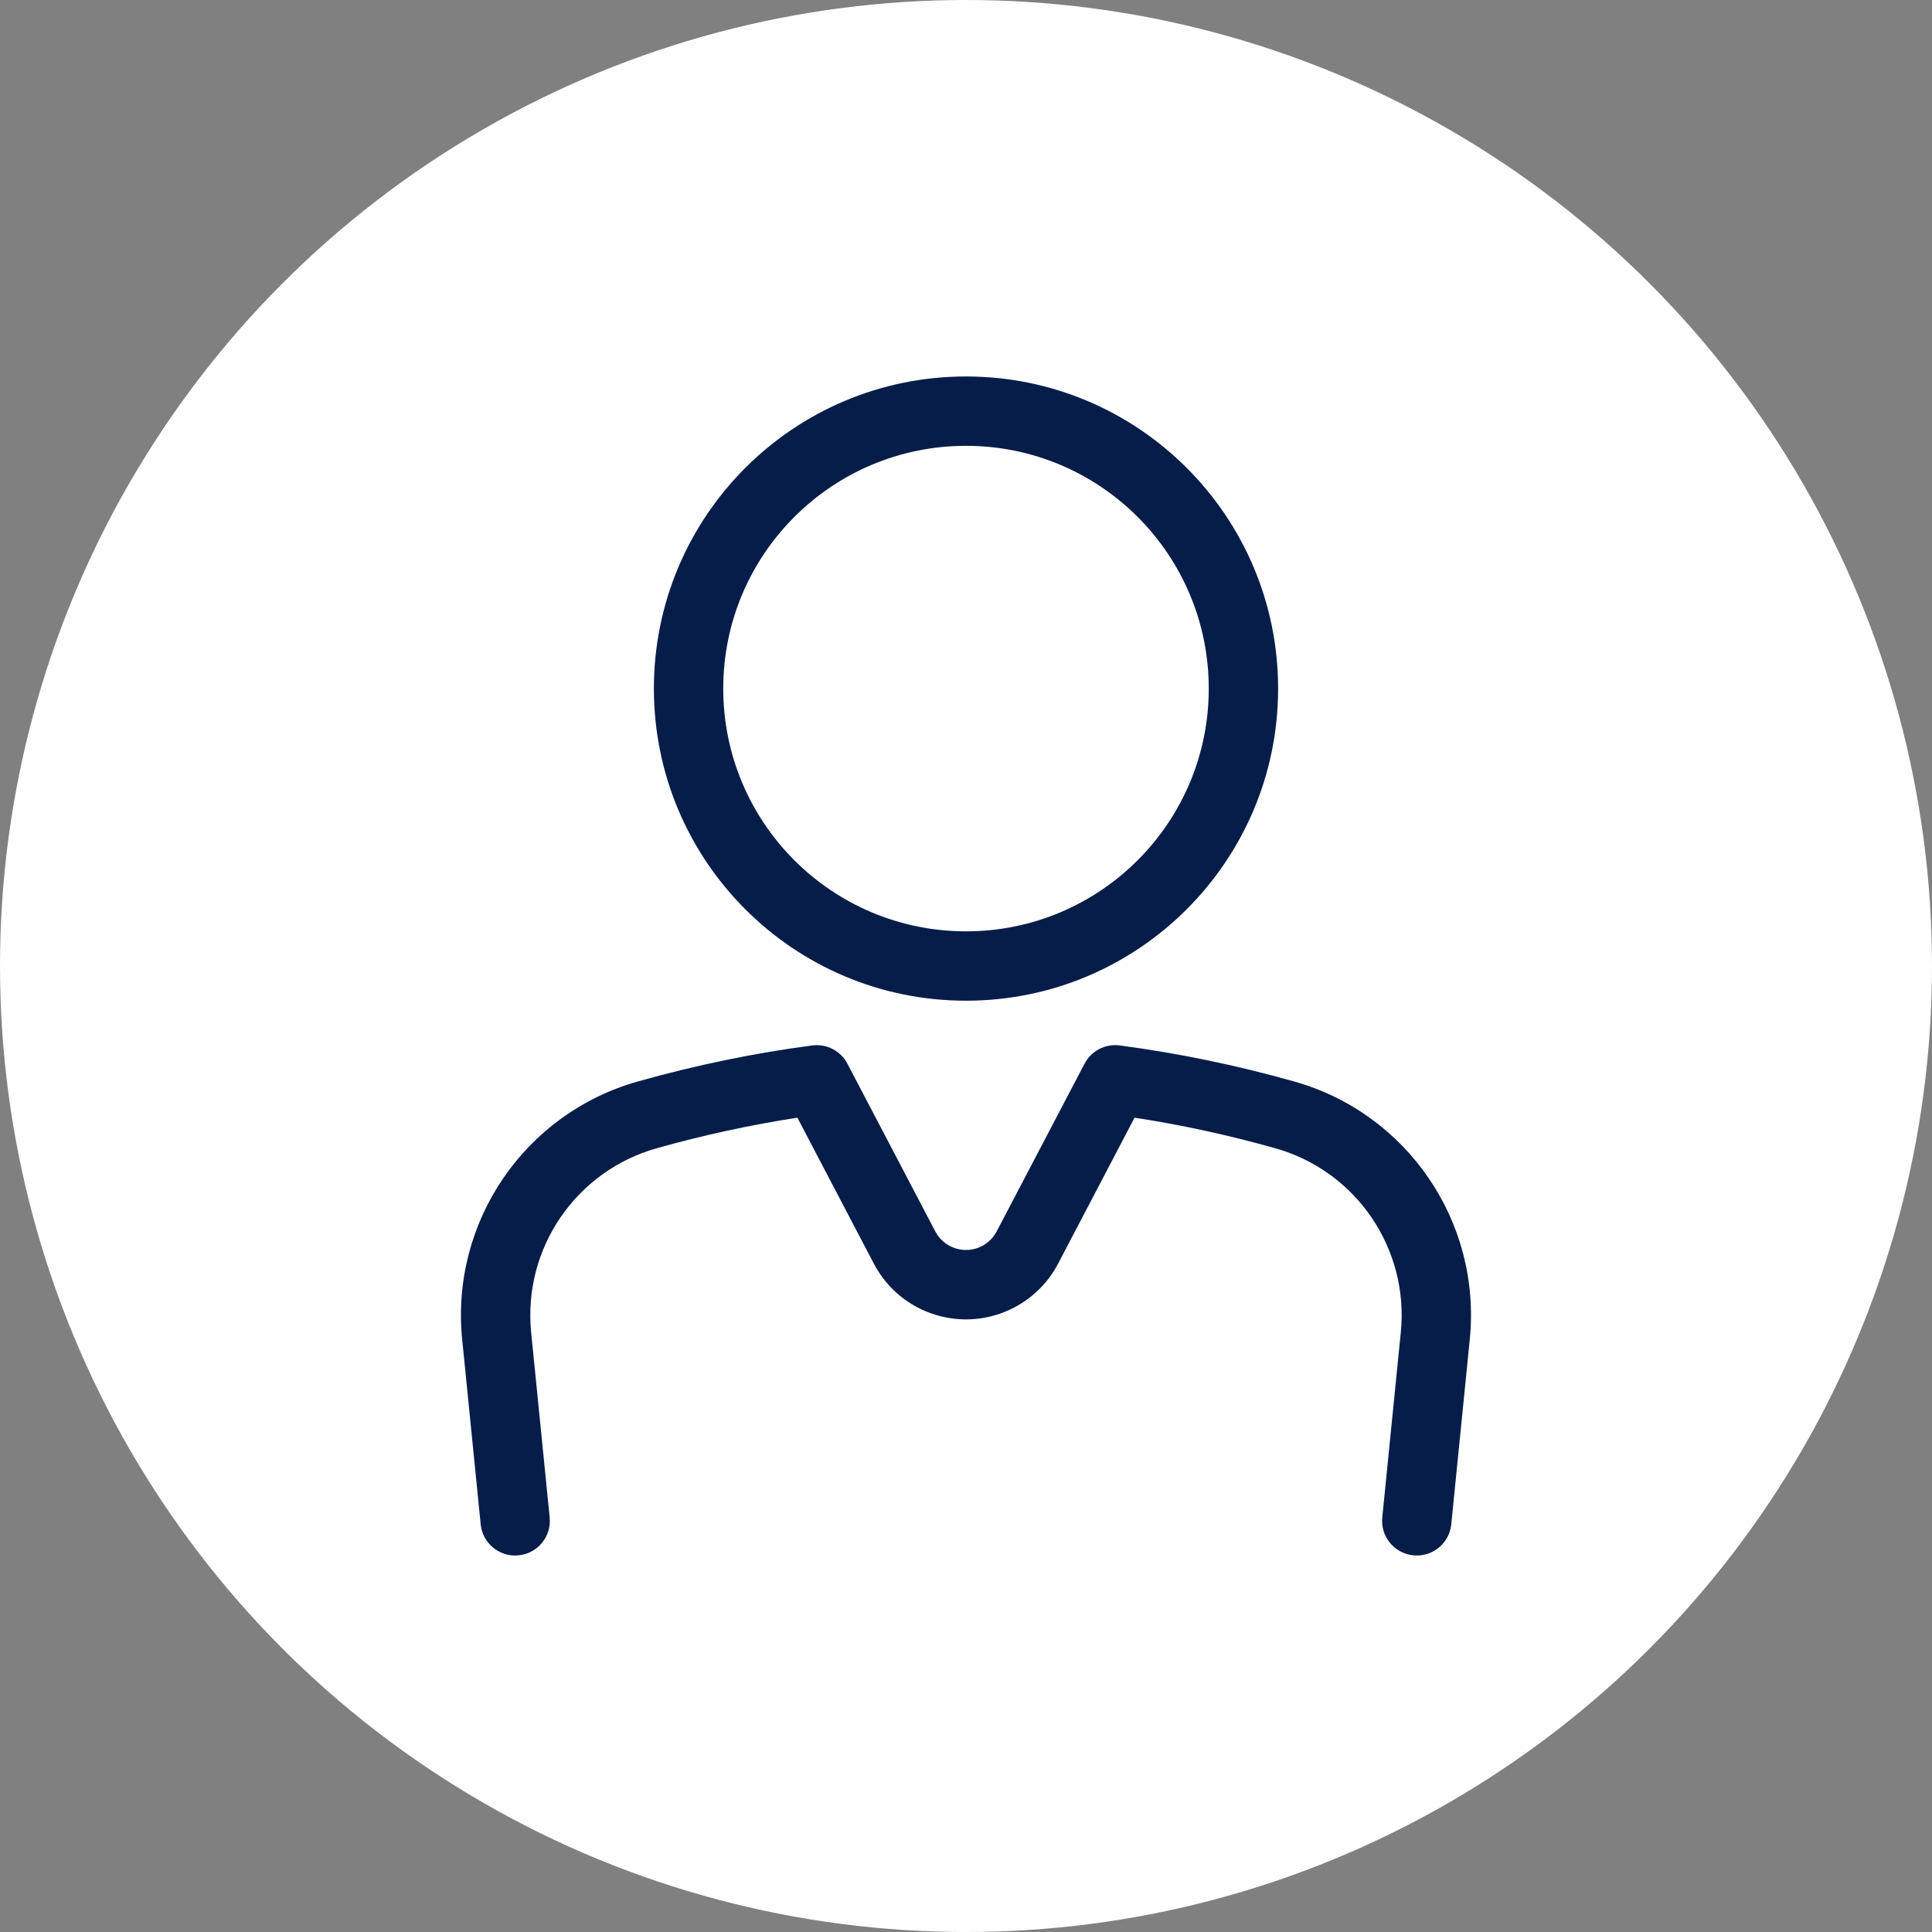
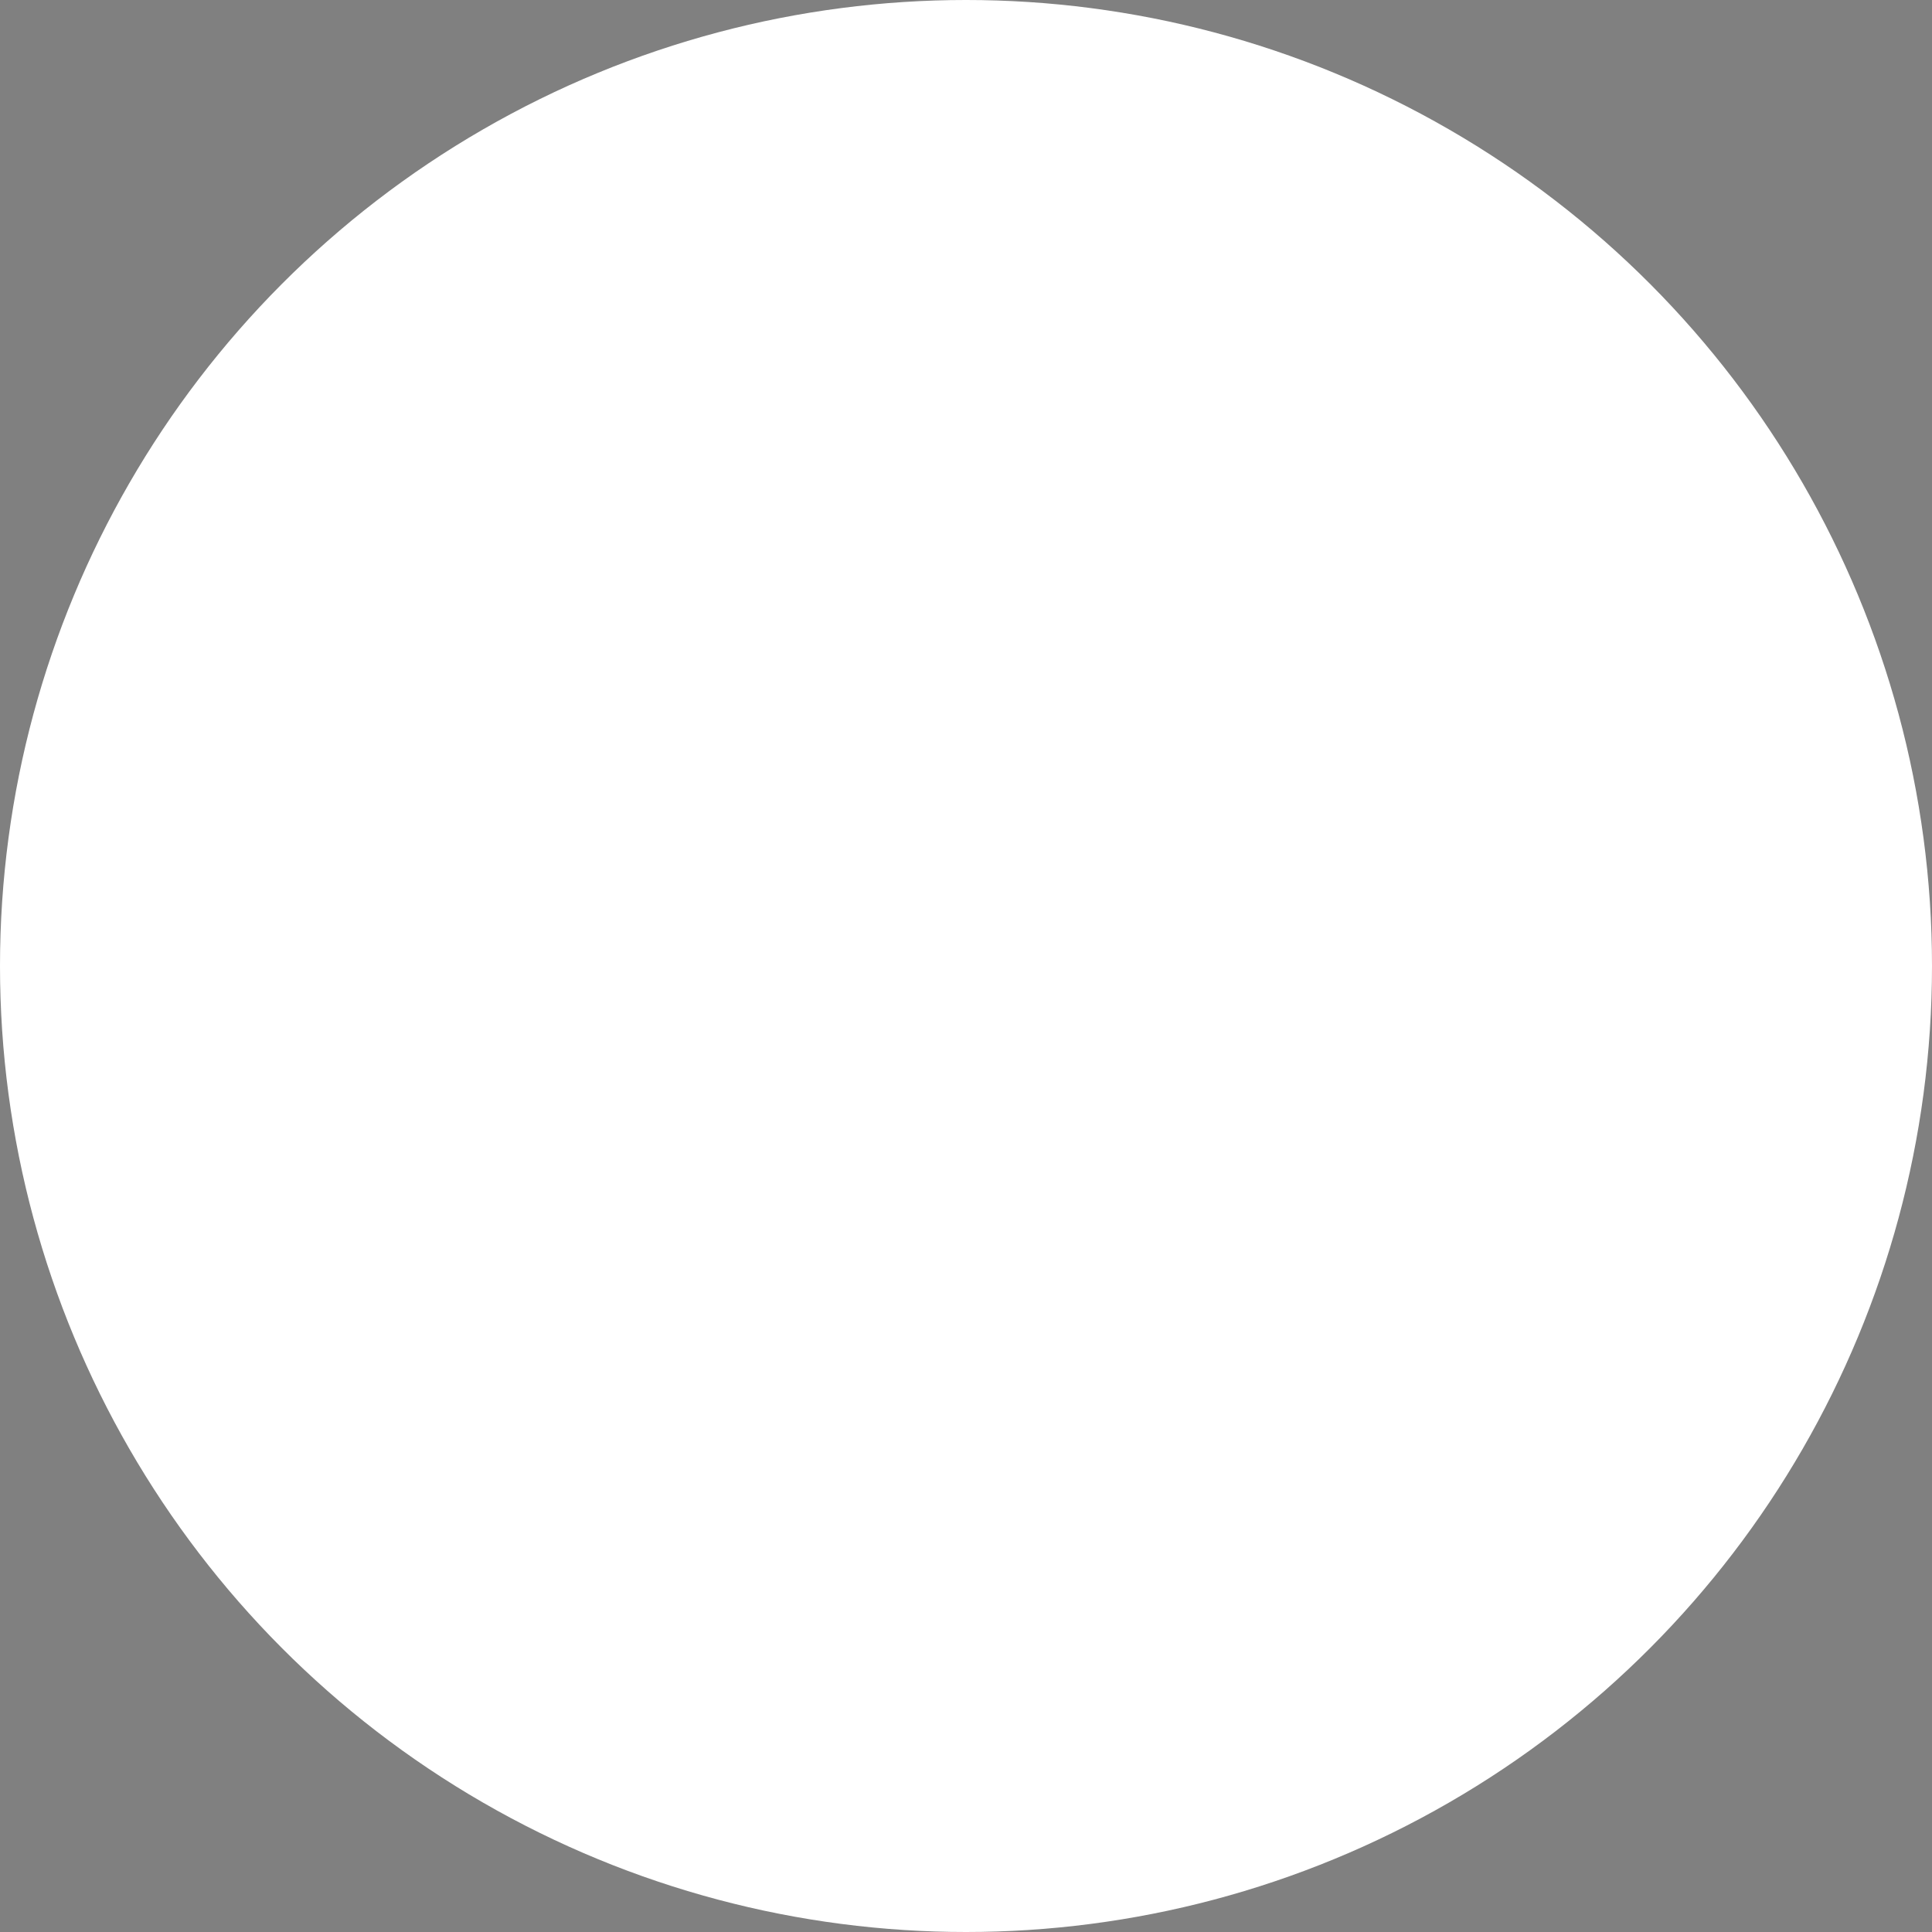
<svg xmlns="http://www.w3.org/2000/svg" id="Livello_1" data-name="Livello 1" viewBox="0 0 423.64 423.64">
  <rect x="0" y="0" width="423.64" height="423.64" fill="#808080" stroke="none" />
  <defs>
    <style>
      .cls-1 {
        fill: #071d49;
      }

      .cls-2 {
        fill: #fff;
      }
    </style>
  </defs>
  <circle class="cls-2" cx="211.82" cy="211.82" r="211.82" />
-   <path class="cls-1" d="M211.82,219.43c-37.8,0-68.44-30.64-68.44-68.44s30.64-68.44,68.44-68.44,68.44,30.64,68.44,68.44-30.64,68.44-68.44,68.44h0ZM211.82,204.22c29.4,0,53.23-23.83,53.23-53.23s-23.83-53.23-53.23-53.23-53.23,23.83-53.23,53.23,23.83,53.23,53.23,53.23h0ZM144.01,251.78c-17.76,5-29.37,22.02-27.54,40.38l4.06,40.57c.42,4.18-2.63,7.91-6.81,8.32-4.18.42-7.91-2.63-8.32-6.81l-4.06-40.57c-2.57-25.7,13.69-49.54,38.55-56.54,12.73-3.58,25.46-6.21,38.2-7.89,3.16-.42,6.25,1.18,7.73,4.01l19.26,36.76c1.95,3.72,6.54,5.16,10.26,3.21,1.37-.72,2.49-1.84,3.21-3.21l19.26-36.76c1.48-2.83,4.57-4.43,7.73-4.01,12.74,1.68,25.48,4.31,38.2,7.89,24.87,6.99,41.12,30.83,38.55,56.54l-4.06,40.57c-.42,4.18-4.14,7.23-8.32,6.81-4.18-.42-7.23-4.14-6.81-8.32l4.06-40.57c1.84-18.36-9.78-35.39-27.54-40.38-10.28-2.89-20.56-5.13-30.84-6.7l-16.76,32c-2.15,4.11-5.51,7.47-9.62,9.62-11.16,5.85-24.95,1.54-30.79-9.62l-16.76-32c-10.27,1.58-20.55,3.81-30.84,6.7h0Z" />
</svg>